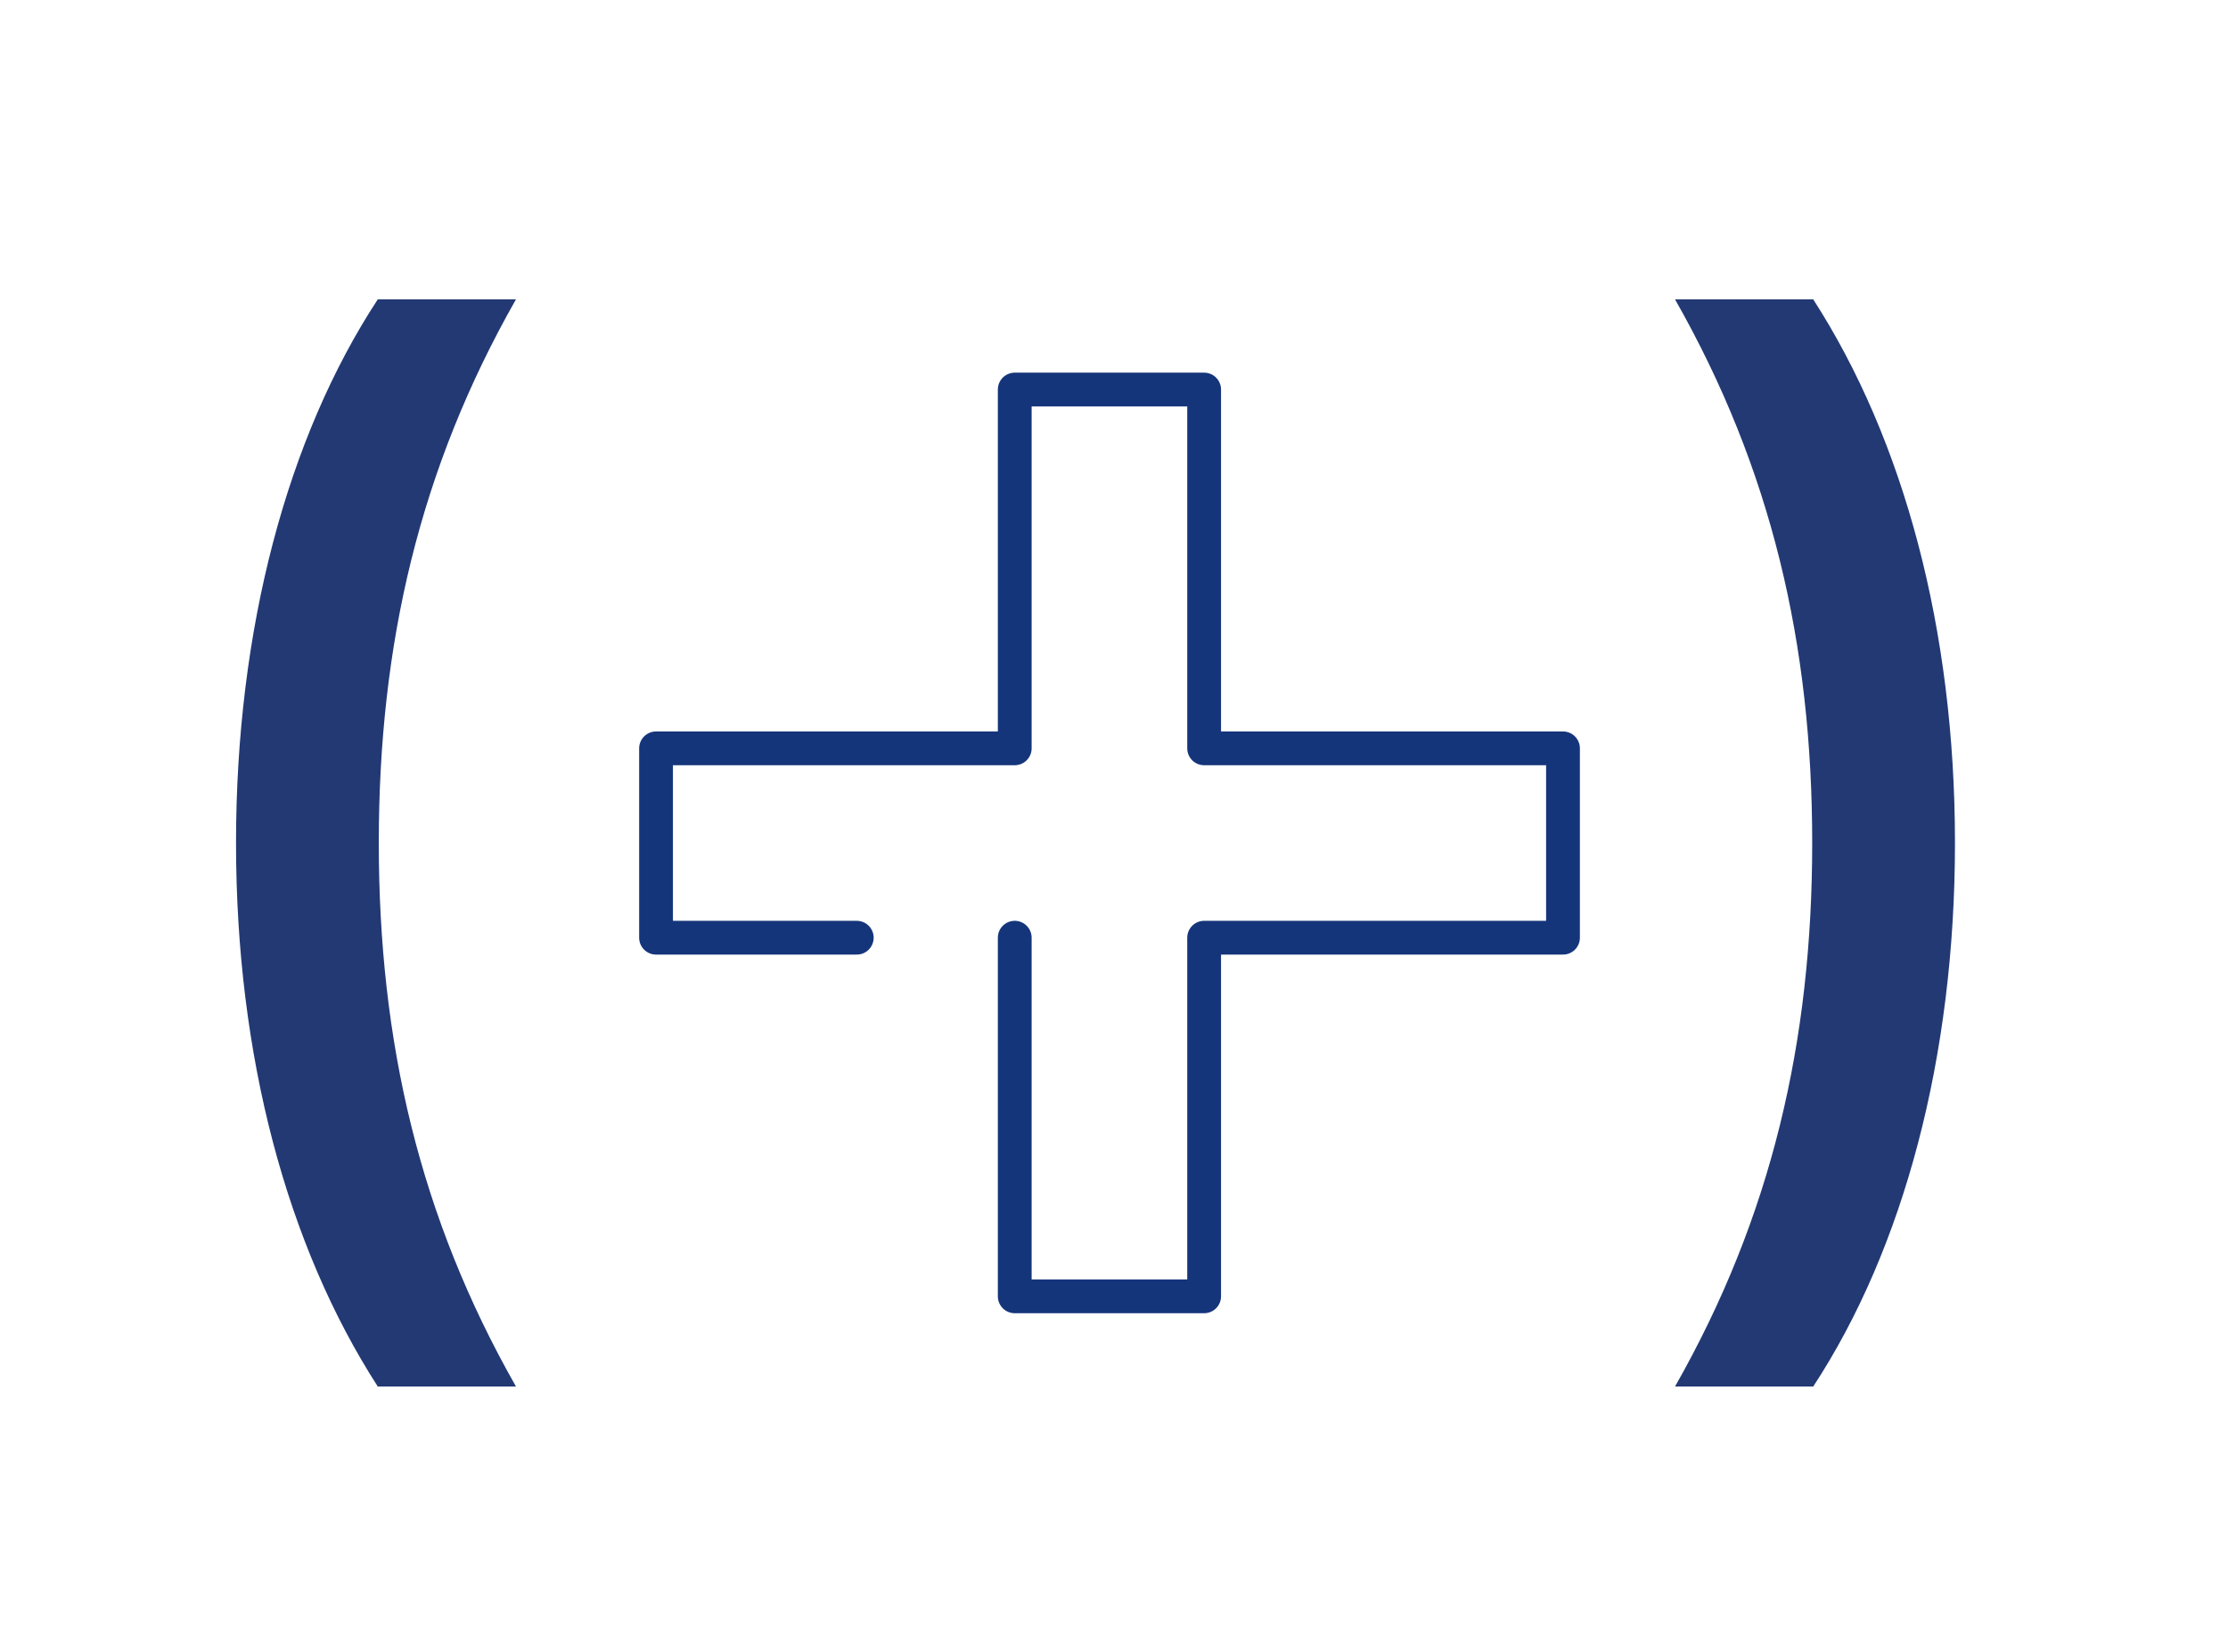
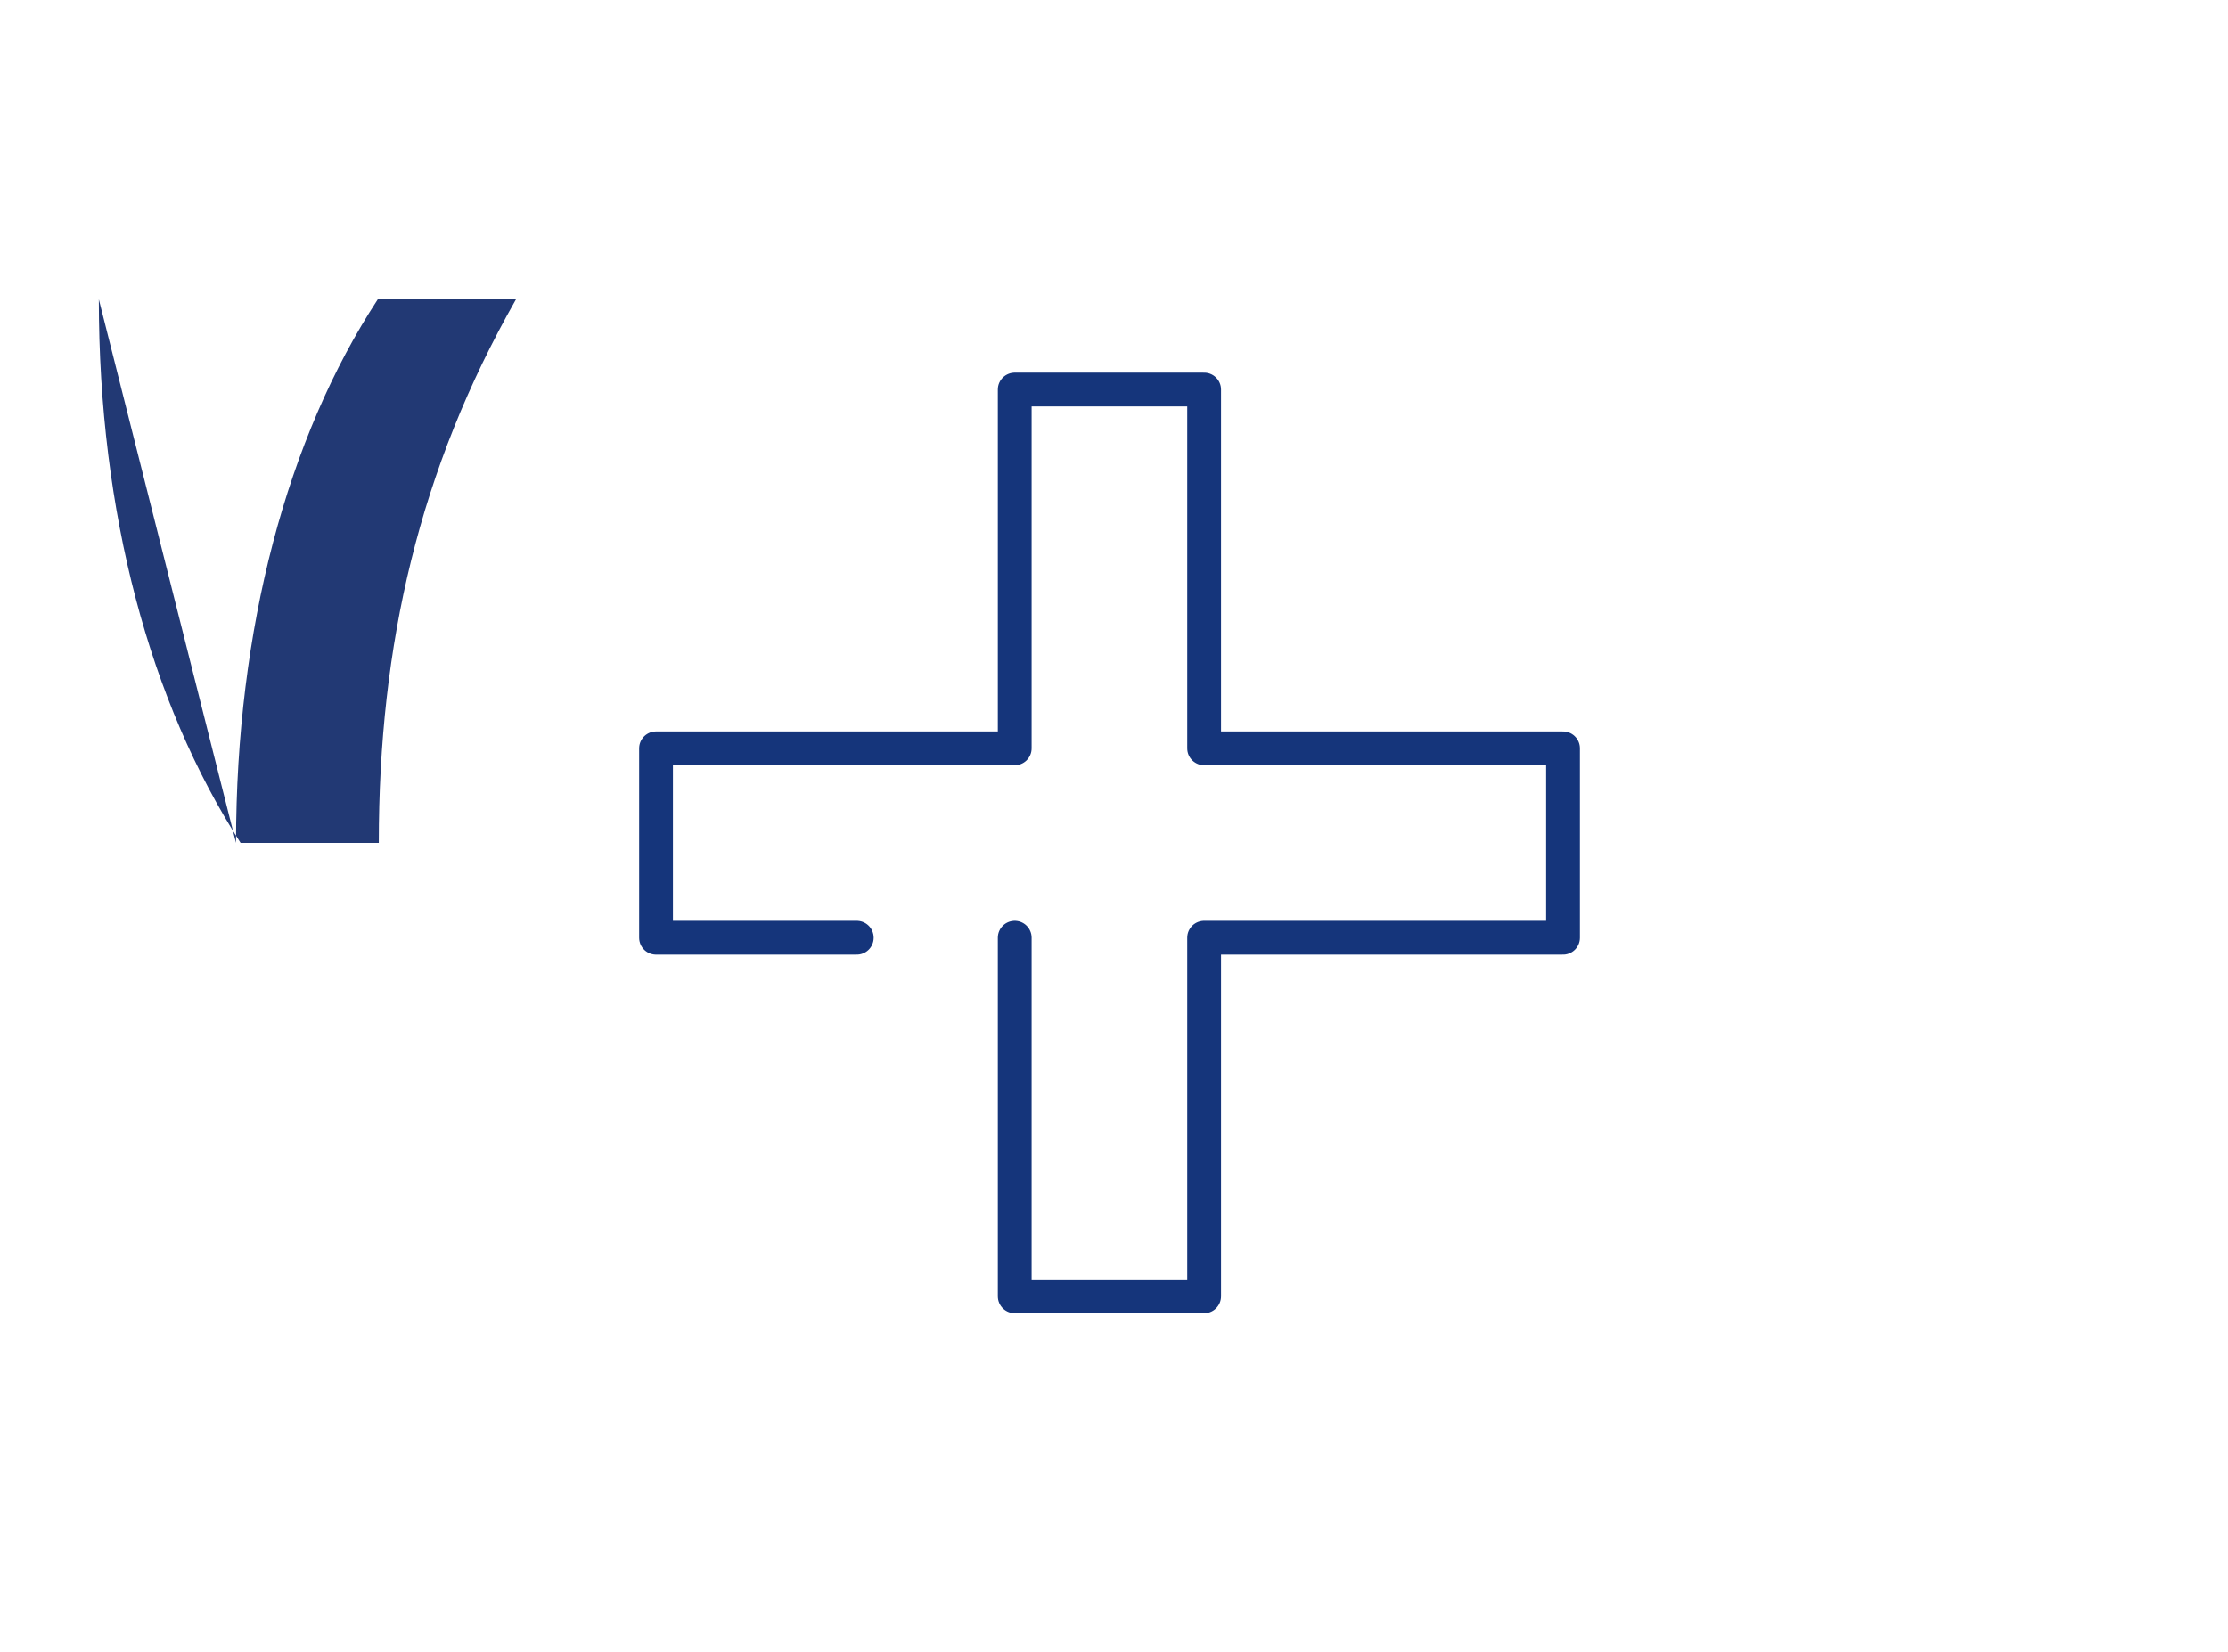
<svg xmlns="http://www.w3.org/2000/svg" id="Calque_1" viewBox="0 0 131.87 97.8">
  <defs>
    <style>.cls-1{fill:none;stroke:#15357b;stroke-linecap:round;stroke-linejoin:round;stroke-width:2px;}.cls-2{fill:#223974;}</style>
  </defs>
  <polyline class="cls-1" points="60.06 55.51 60.06 76.74 71.27 76.74 71.27 55.51 92.51 55.51 92.51 44.3 71.27 44.3 71.27 23.06 60.06 23.06 60.06 44.3 38.83 44.3 38.83 55.51 50.71 55.51" />
-   <path class="cls-2" d="M13.97,49.9c0-12.65,3.03-24,8.39-32.18h8.18c-5.71,10.04-8.12,20.42-8.12,32.18s2.41,22.14,8.12,32.18h-8.18c-5.36-8.32-8.39-19.53-8.39-32.18Z" />
-   <path class="cls-2" d="M115.71,49.9c0,12.65-3.03,24-8.39,32.18h-8.18c5.71-10.04,8.12-20.42,8.12-32.18s-2.41-22.14-8.12-32.18h8.18c5.36,8.32,8.39,19.53,8.39,32.18Z" />
+   <path class="cls-2" d="M13.97,49.9c0-12.65,3.03-24,8.39-32.18h8.18c-5.71,10.04-8.12,20.42-8.12,32.18h-8.18c-5.36-8.32-8.39-19.53-8.39-32.18Z" />
</svg>